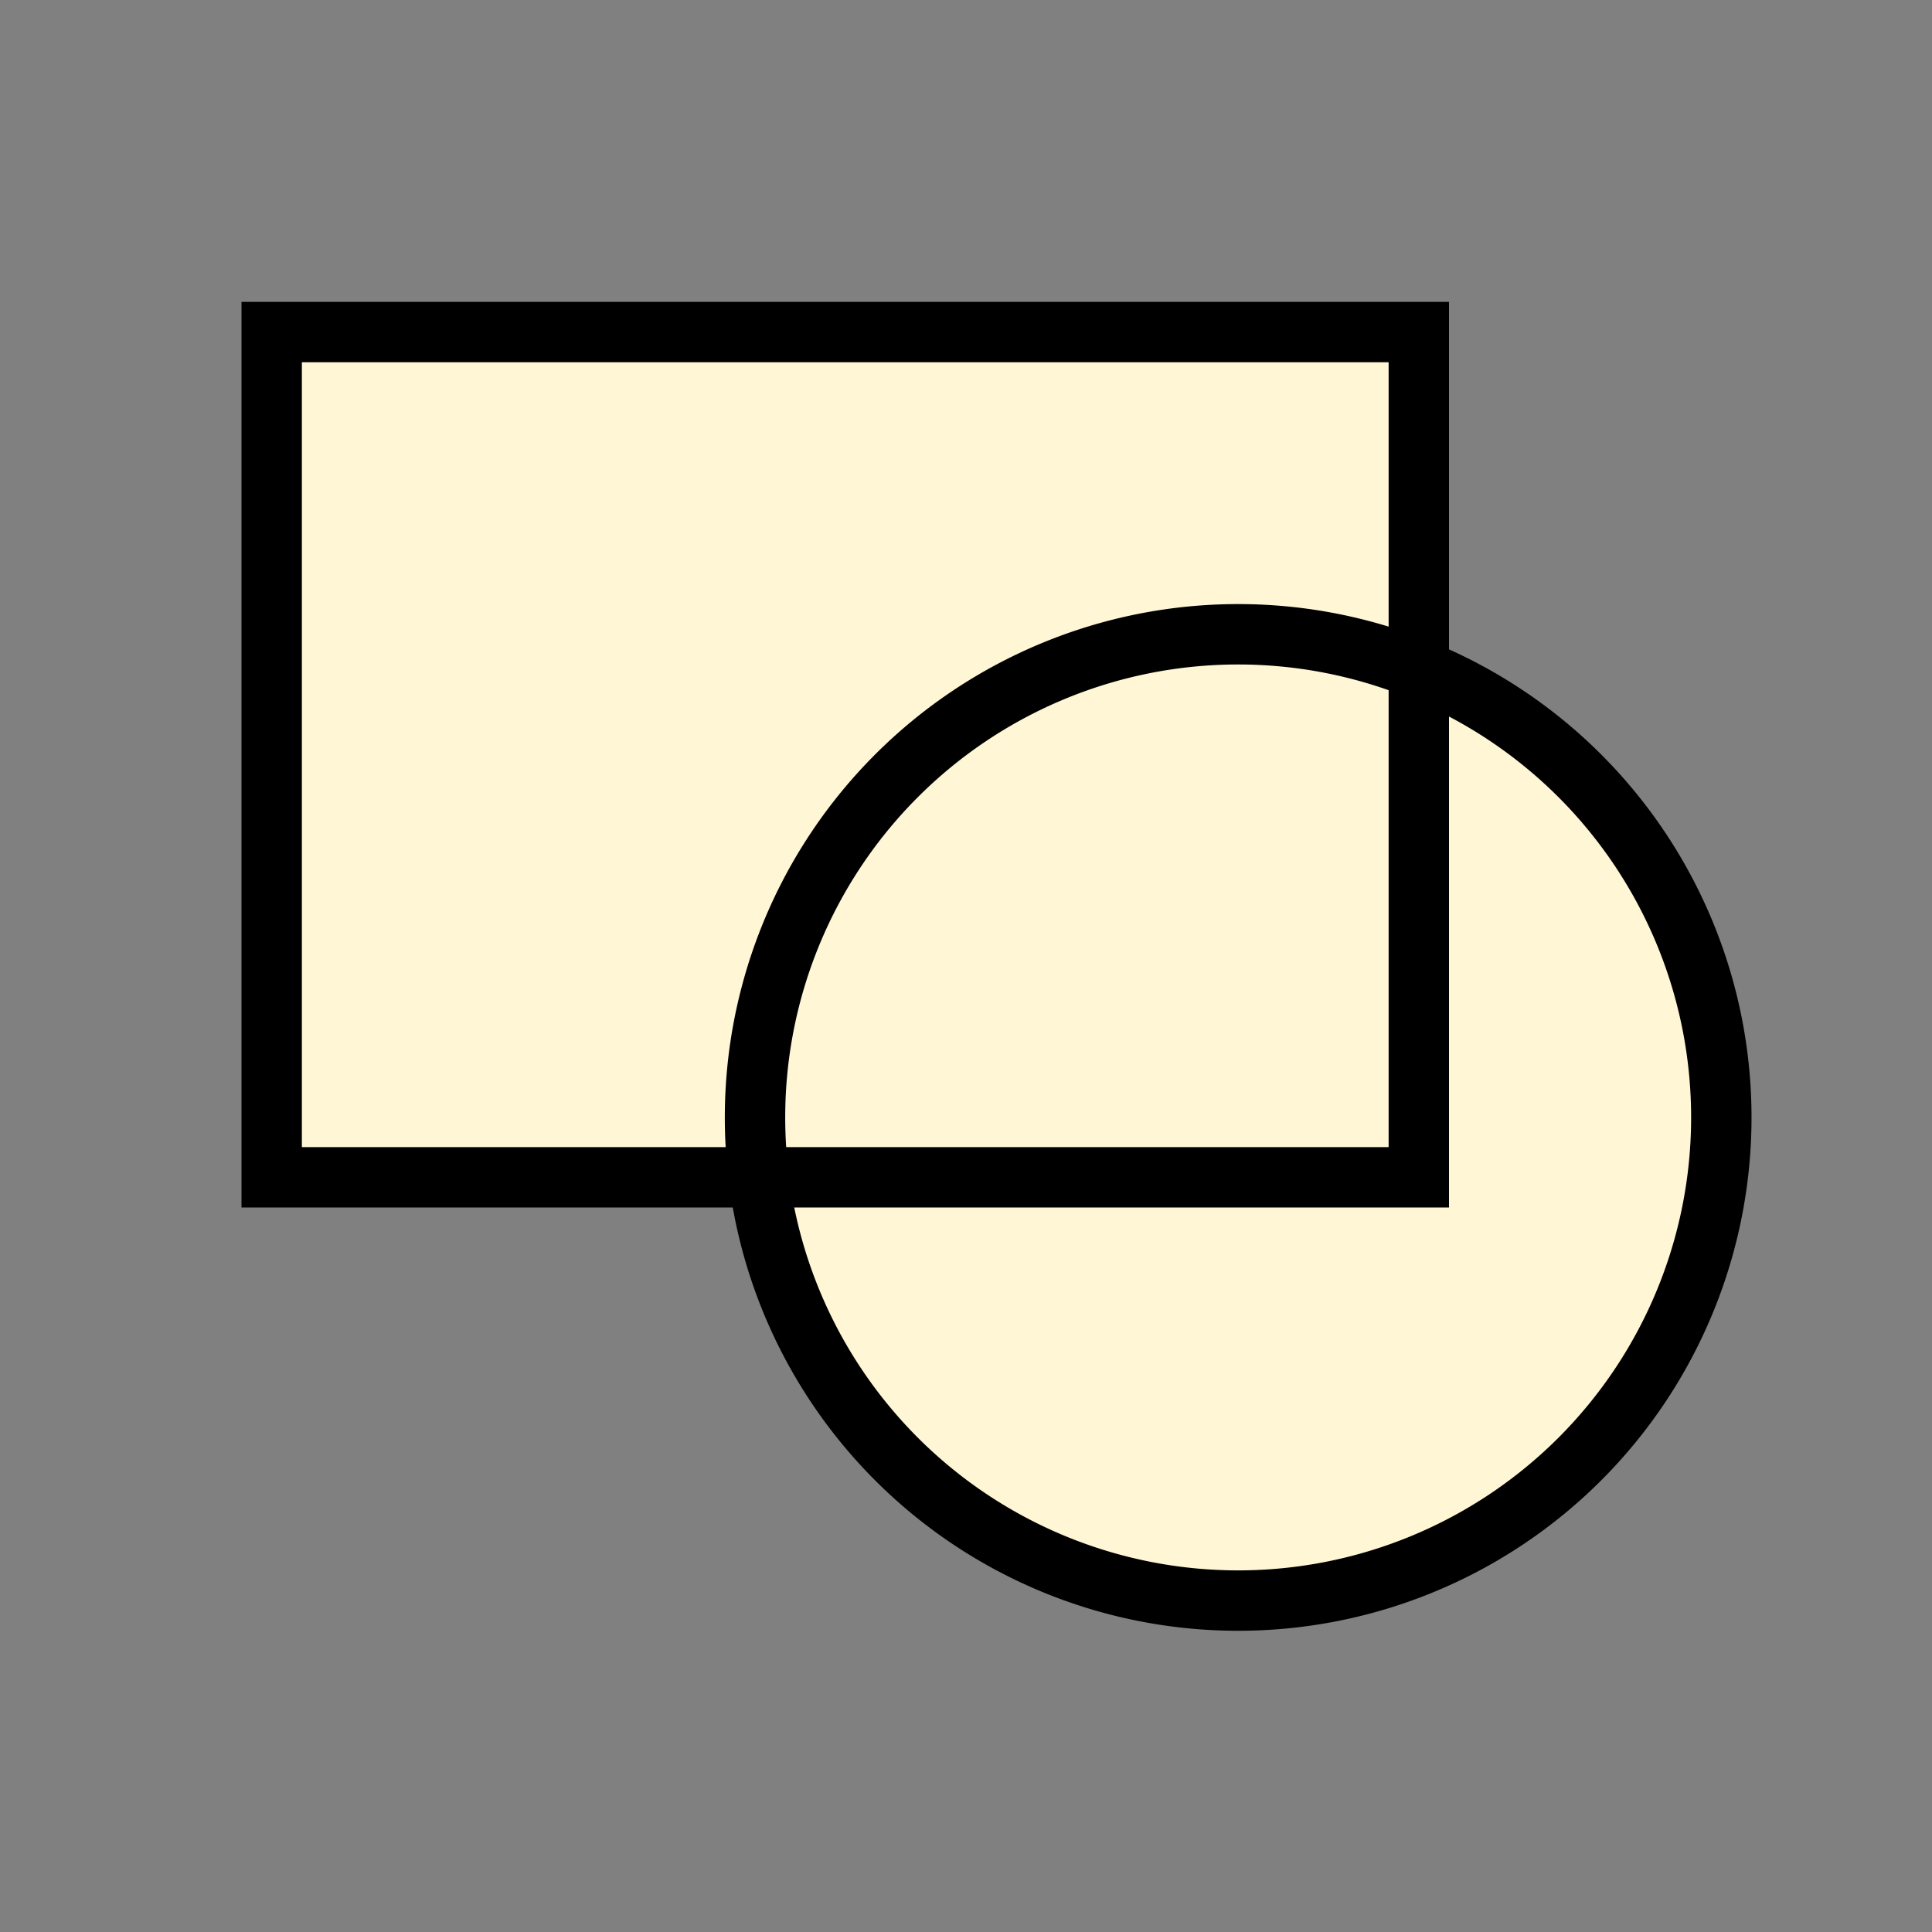
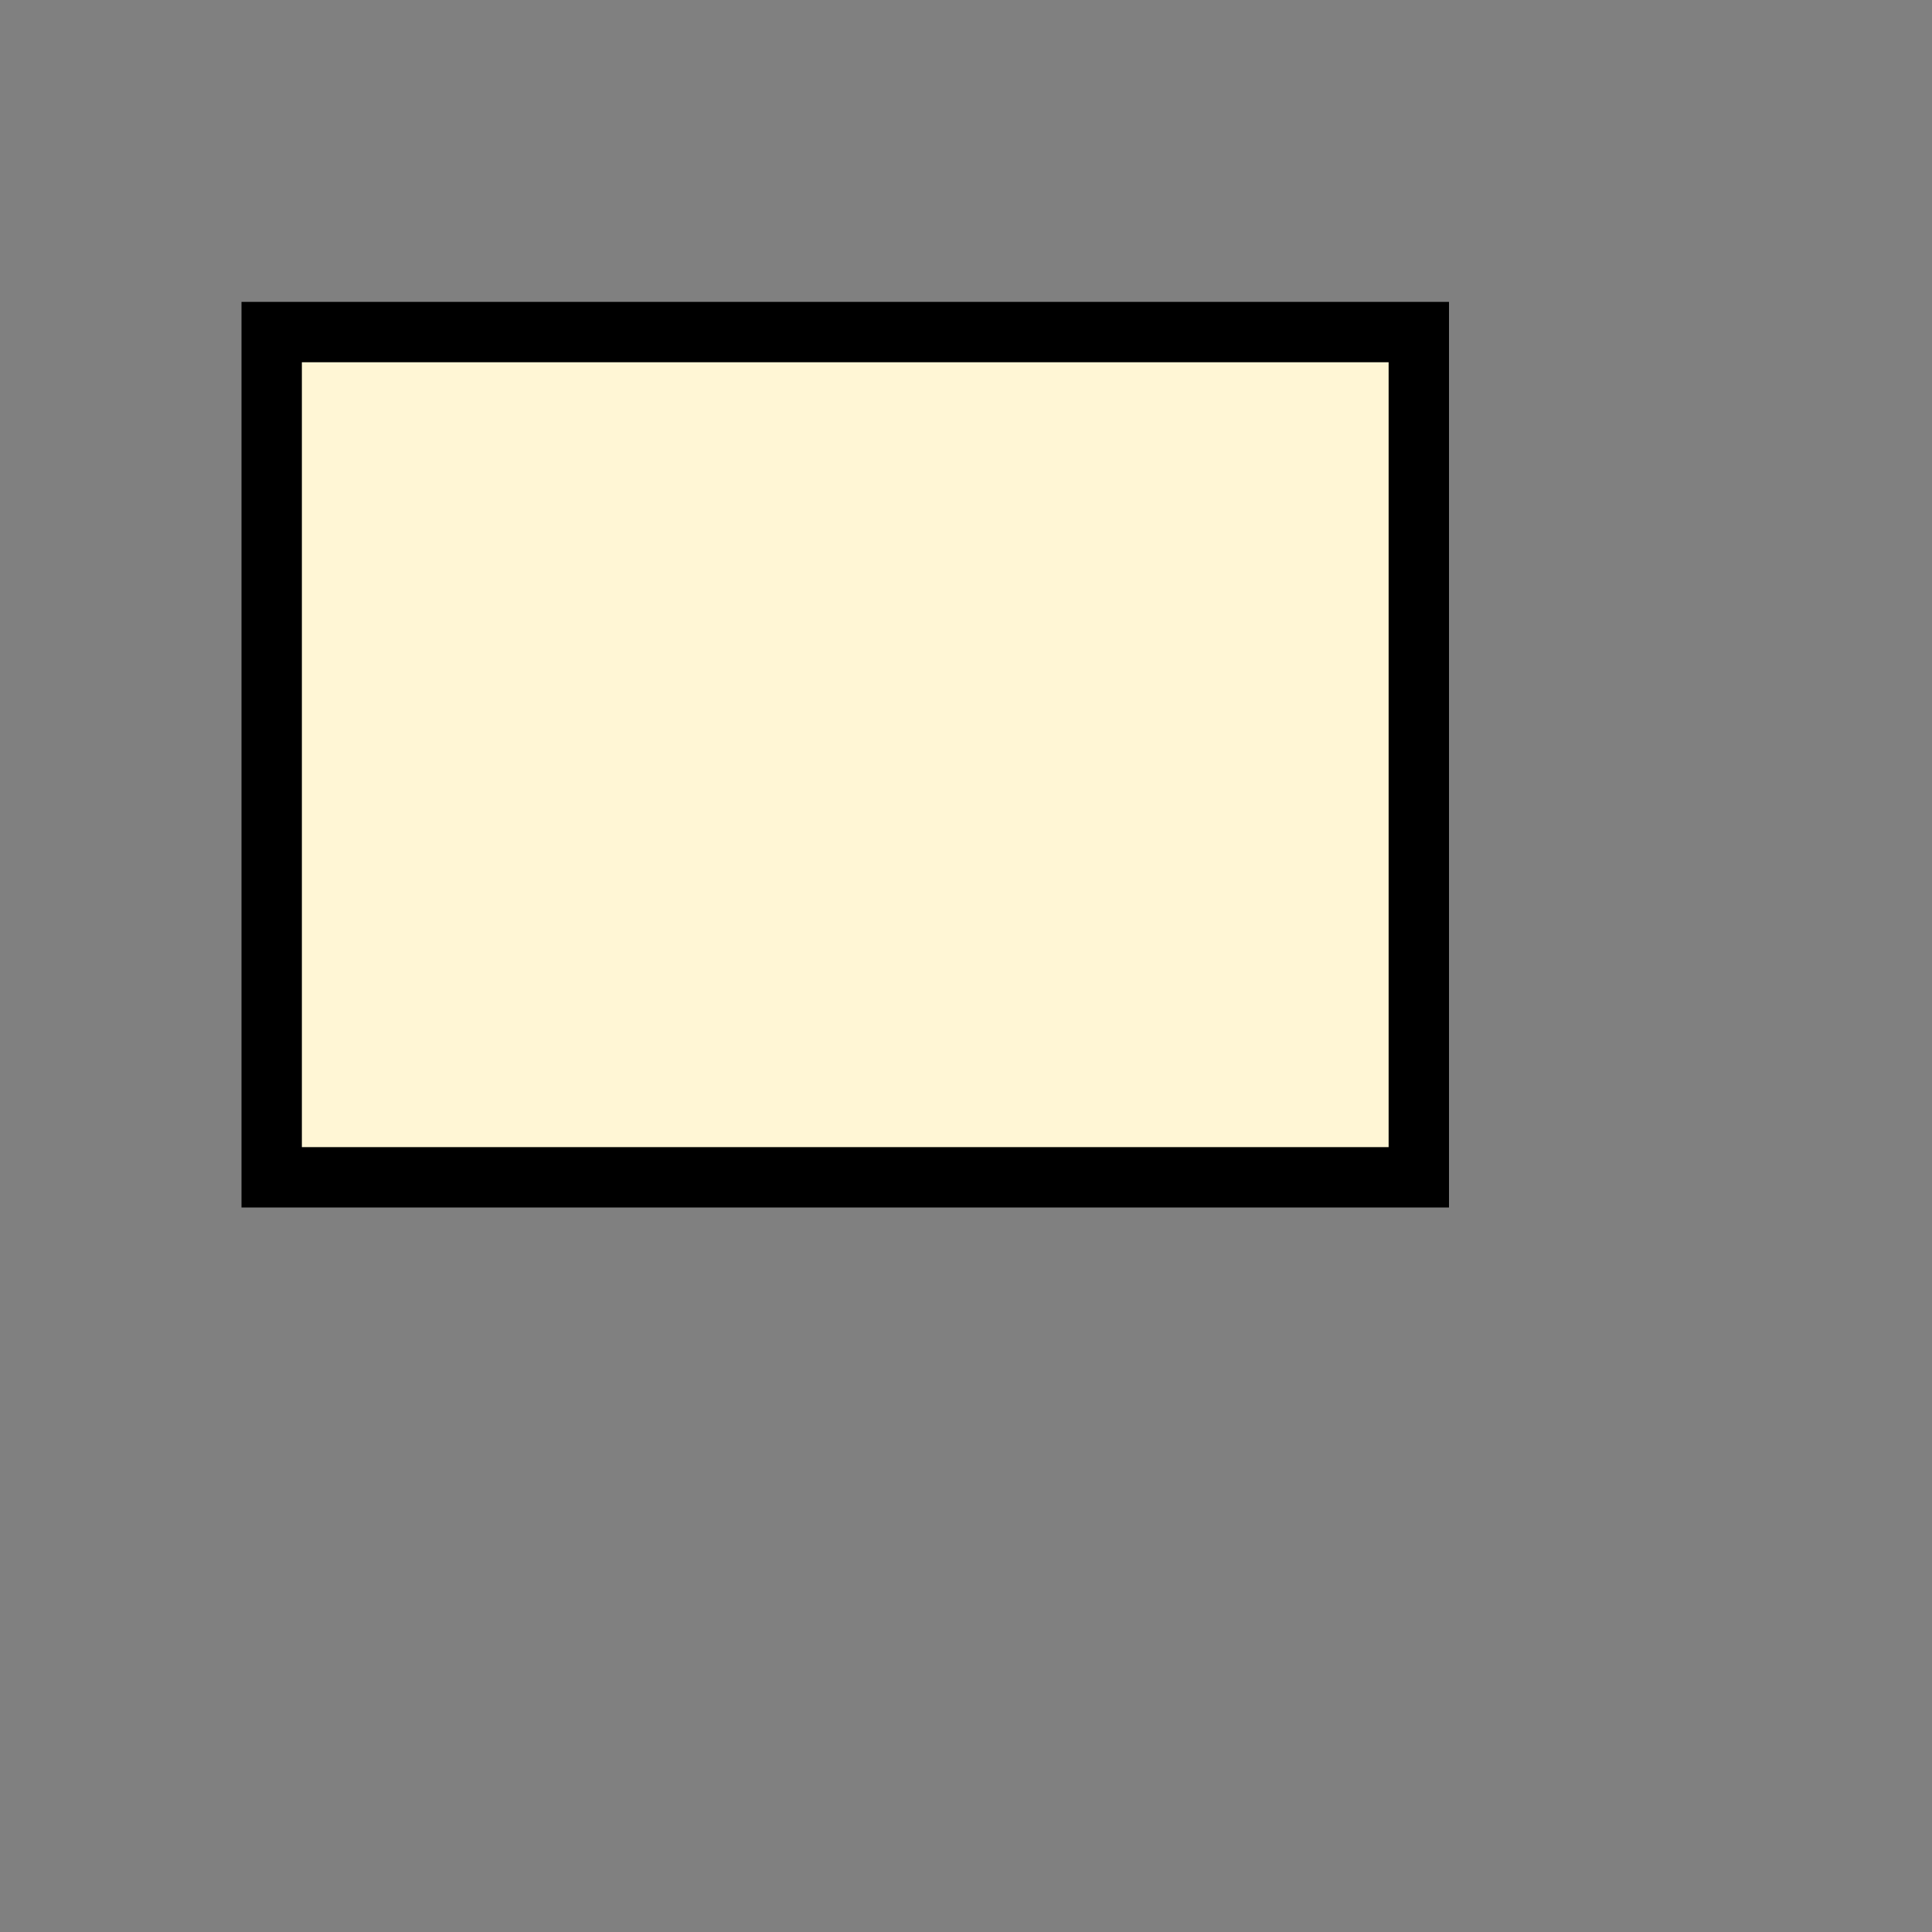
<svg xmlns="http://www.w3.org/2000/svg" viewBox="0 0 512 512">
  <rect x="0" y="0" width="512" height="512" fill="#808080" stroke="none" />
  <g style="fill:#fff6d5">
    <path d="m376 312h-304v-224h304v224" />
-     <path d="m488 400a120 120 0 1 1 -240 0 120 120 0 1 1 240 0z" transform="matrix(1.067 0 0 1.067-64.53-130.67)" style="stroke:#000;stroke-width:15" />
  </g>
  <g style="fill:none;stroke-width:16">
    <path d="m376 312h-304v-224h304v224z" style="stroke:#000;stroke-linecap:square" />
  </g>
</svg>